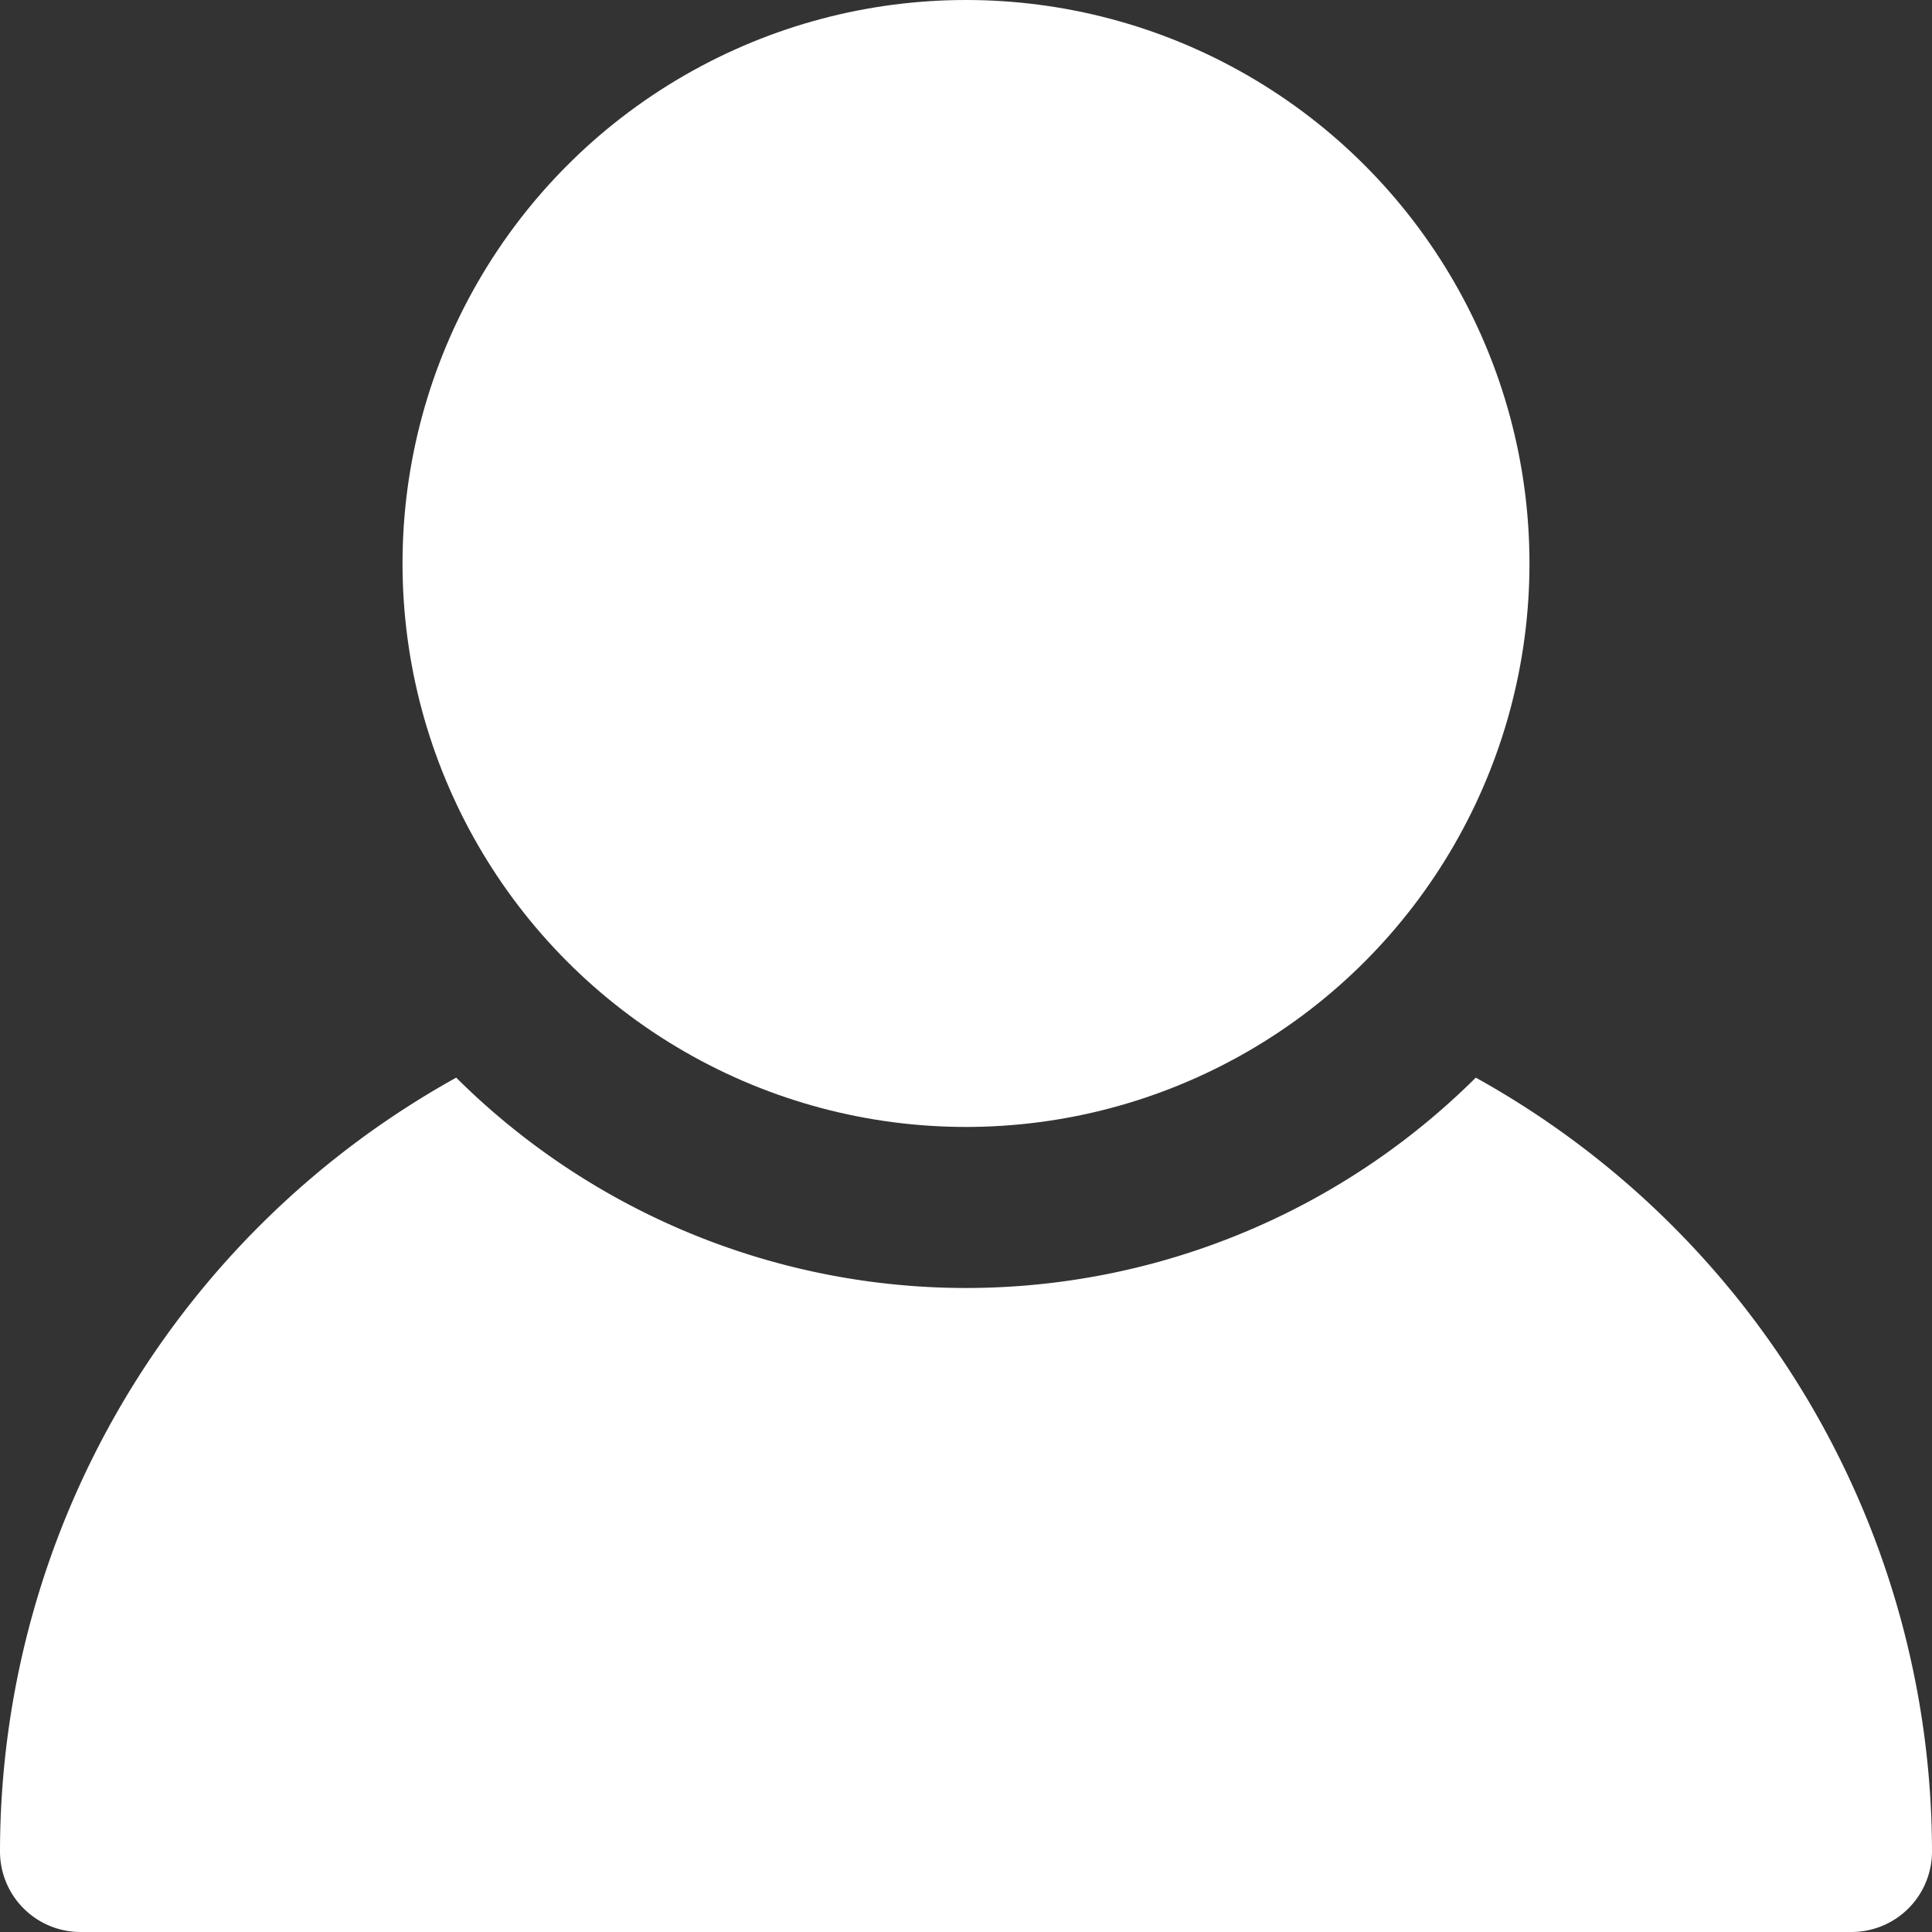
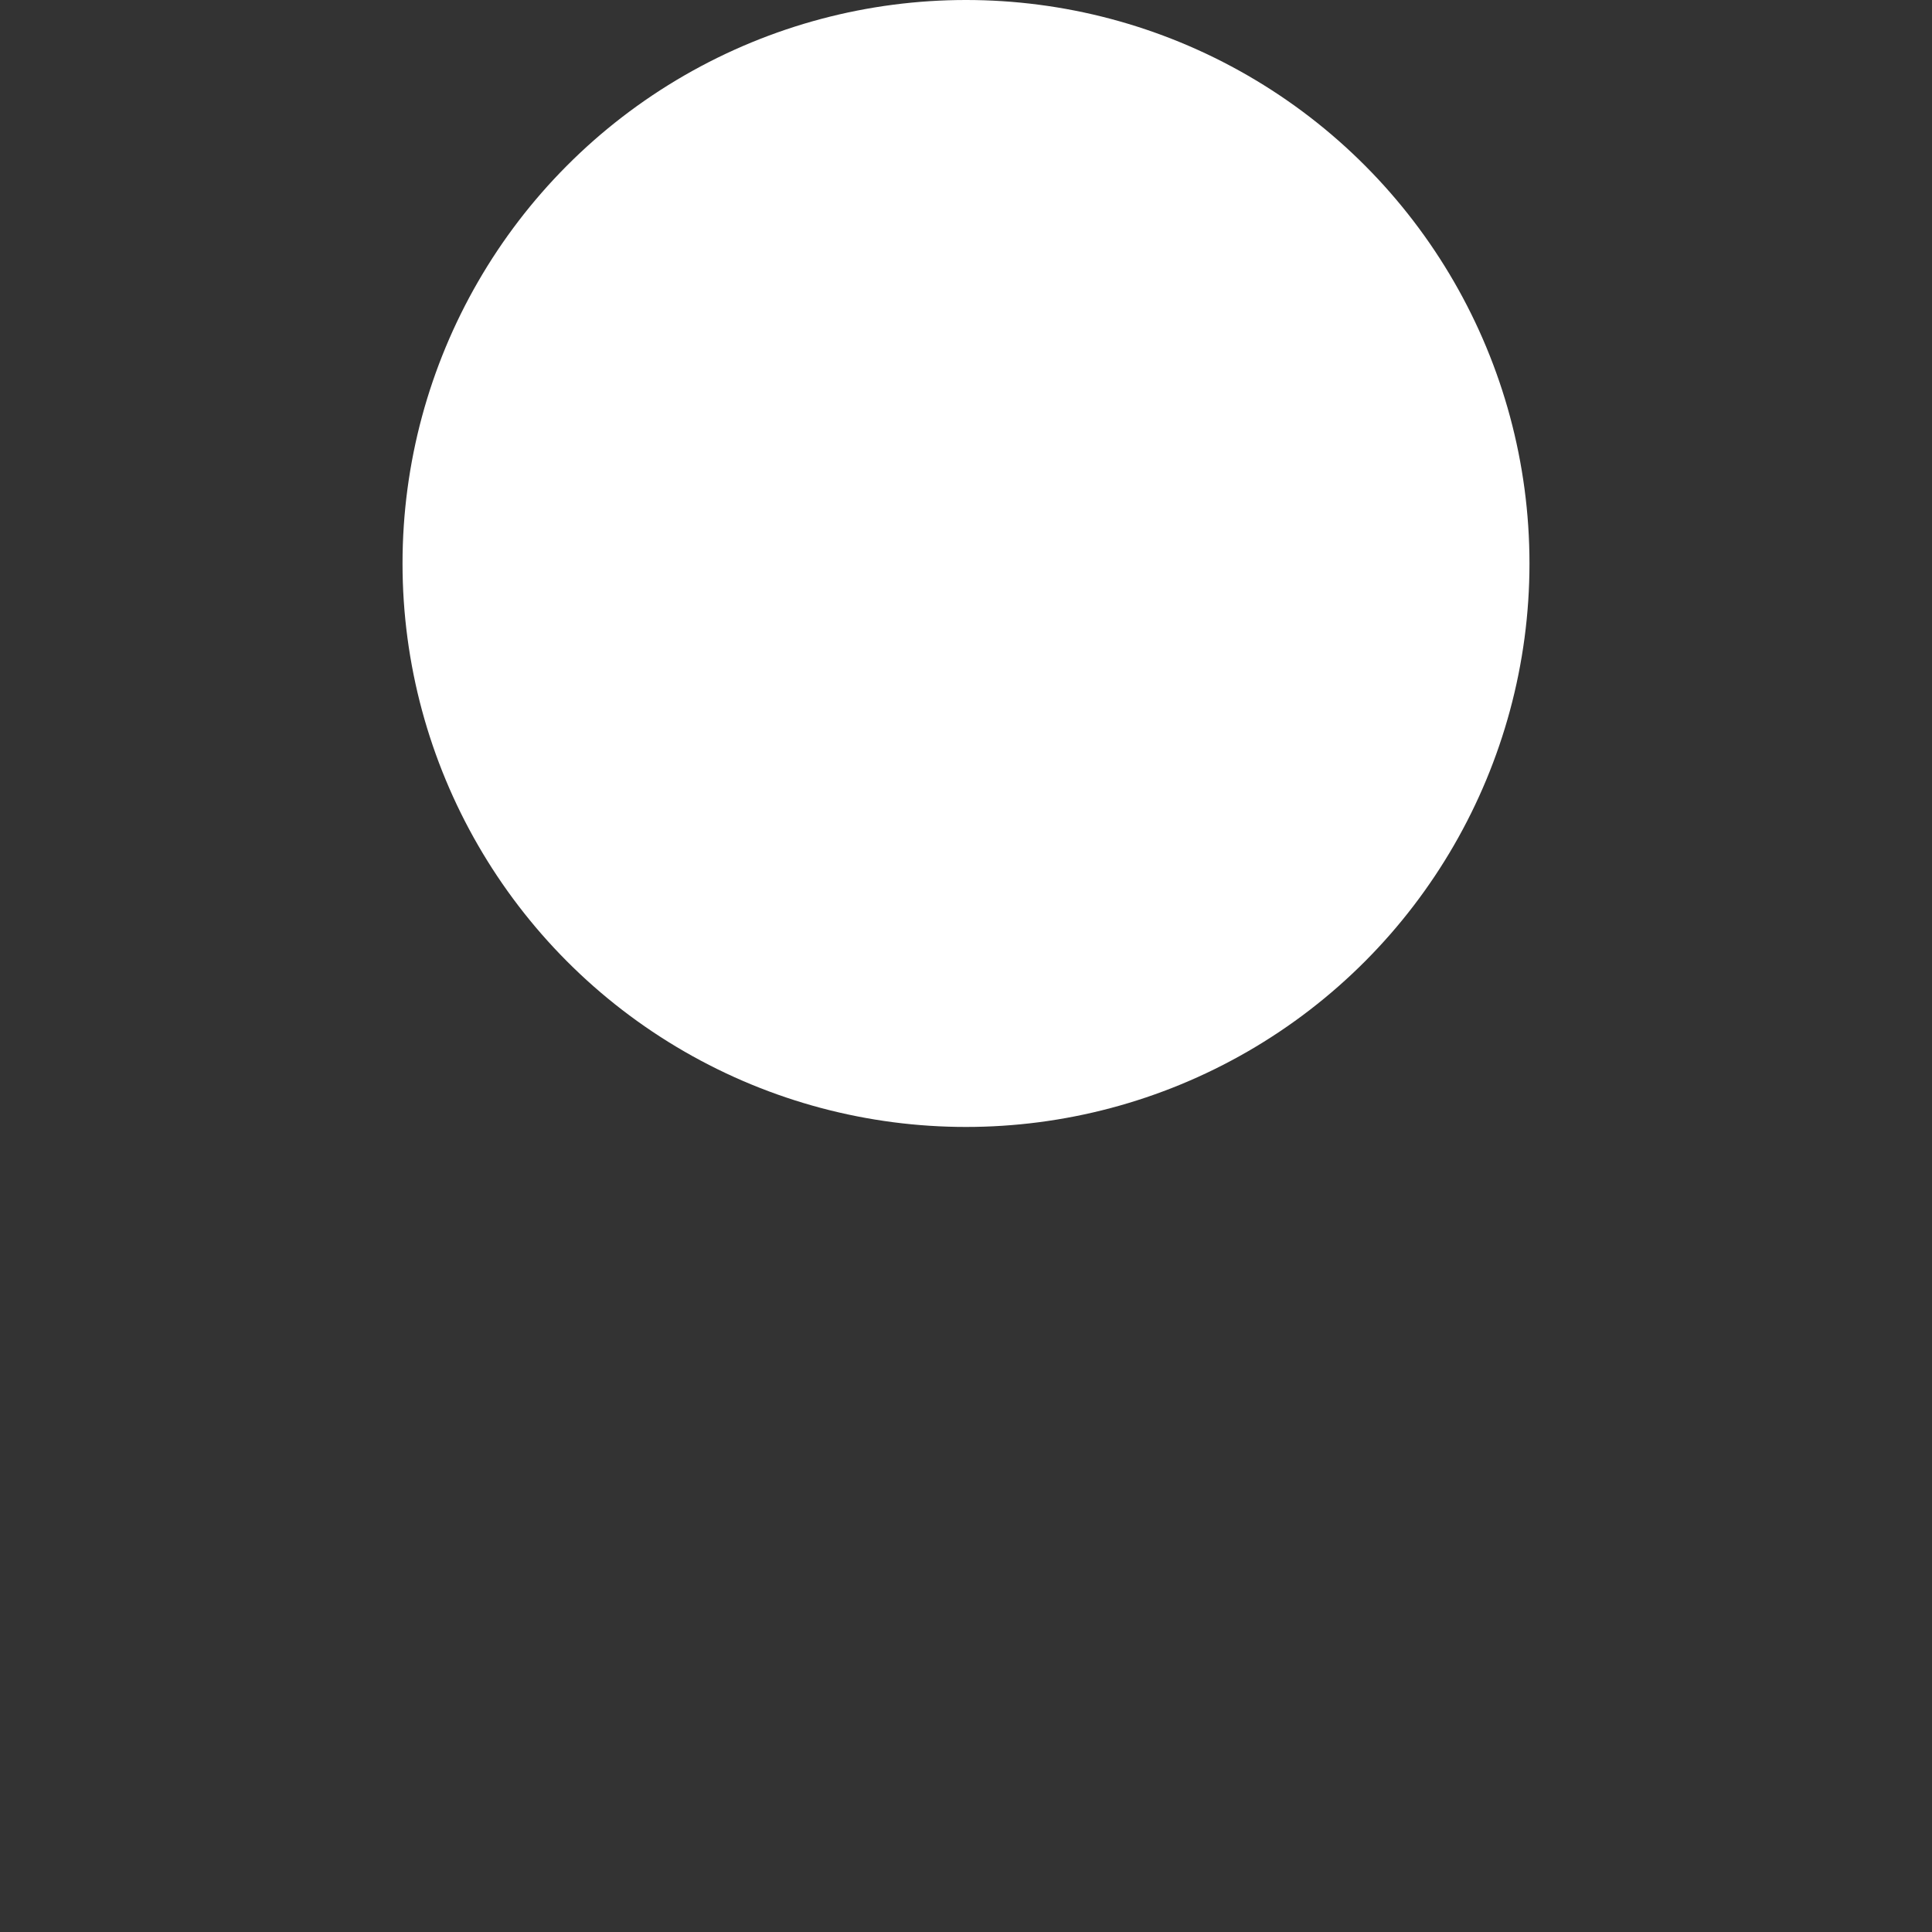
<svg xmlns="http://www.w3.org/2000/svg" id="account" width="19.434" height="19.434" viewBox="0 0 19.434 19.434">
  <rect x="0" y="0" width="19.434" height="19.434" fill="#333333" stroke="none" />
-   <path id="Path_187143" data-name="Path 187143" d="M14.845,13.387a7.272,7.272,0,0,1-10.256,0A8.909,8.909,0,0,0,0,21.171a.81.81,0,0,0,.81.81H18.624a.81.81,0,0,0,.81-.81A8.91,8.91,0,0,0,14.845,13.387Z" transform="translate(0 -2.547)" fill="#fff" />
  <circle id="Ellipse_13384" data-name="Ellipse 13384" cx="5.668" cy="5.668" r="5.668" transform="translate(4.049)" fill="#fff" />
</svg>